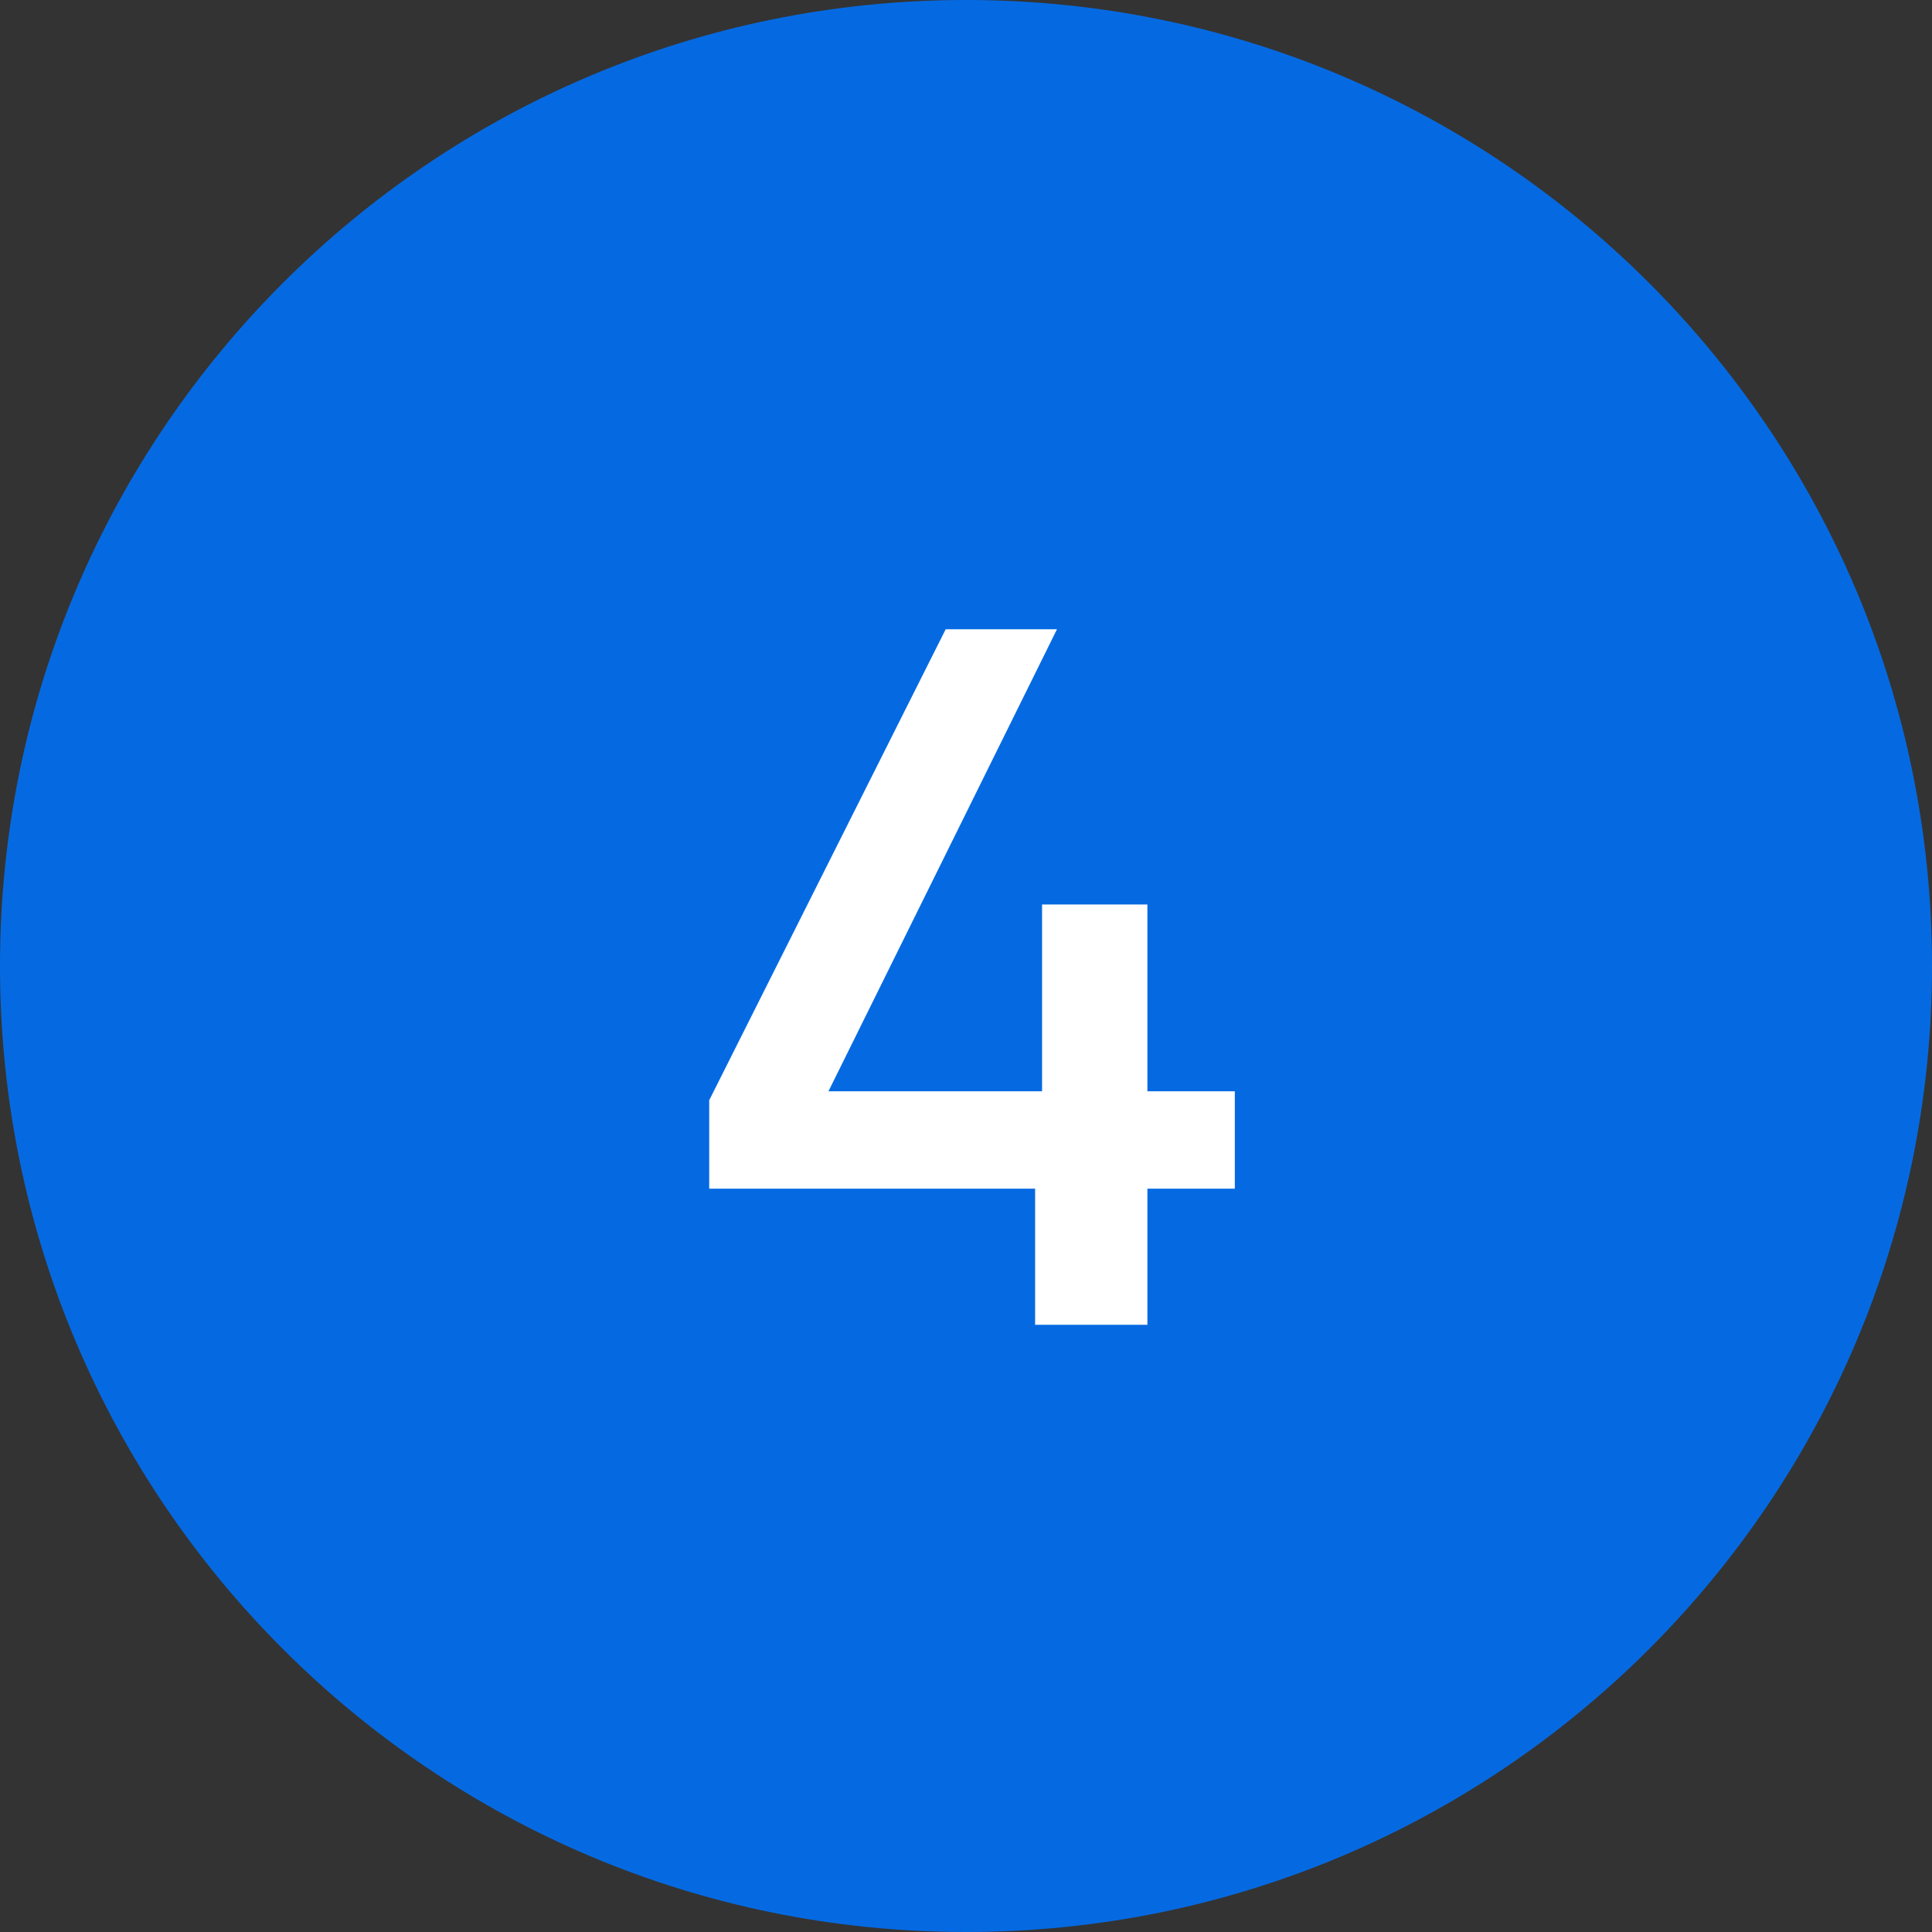
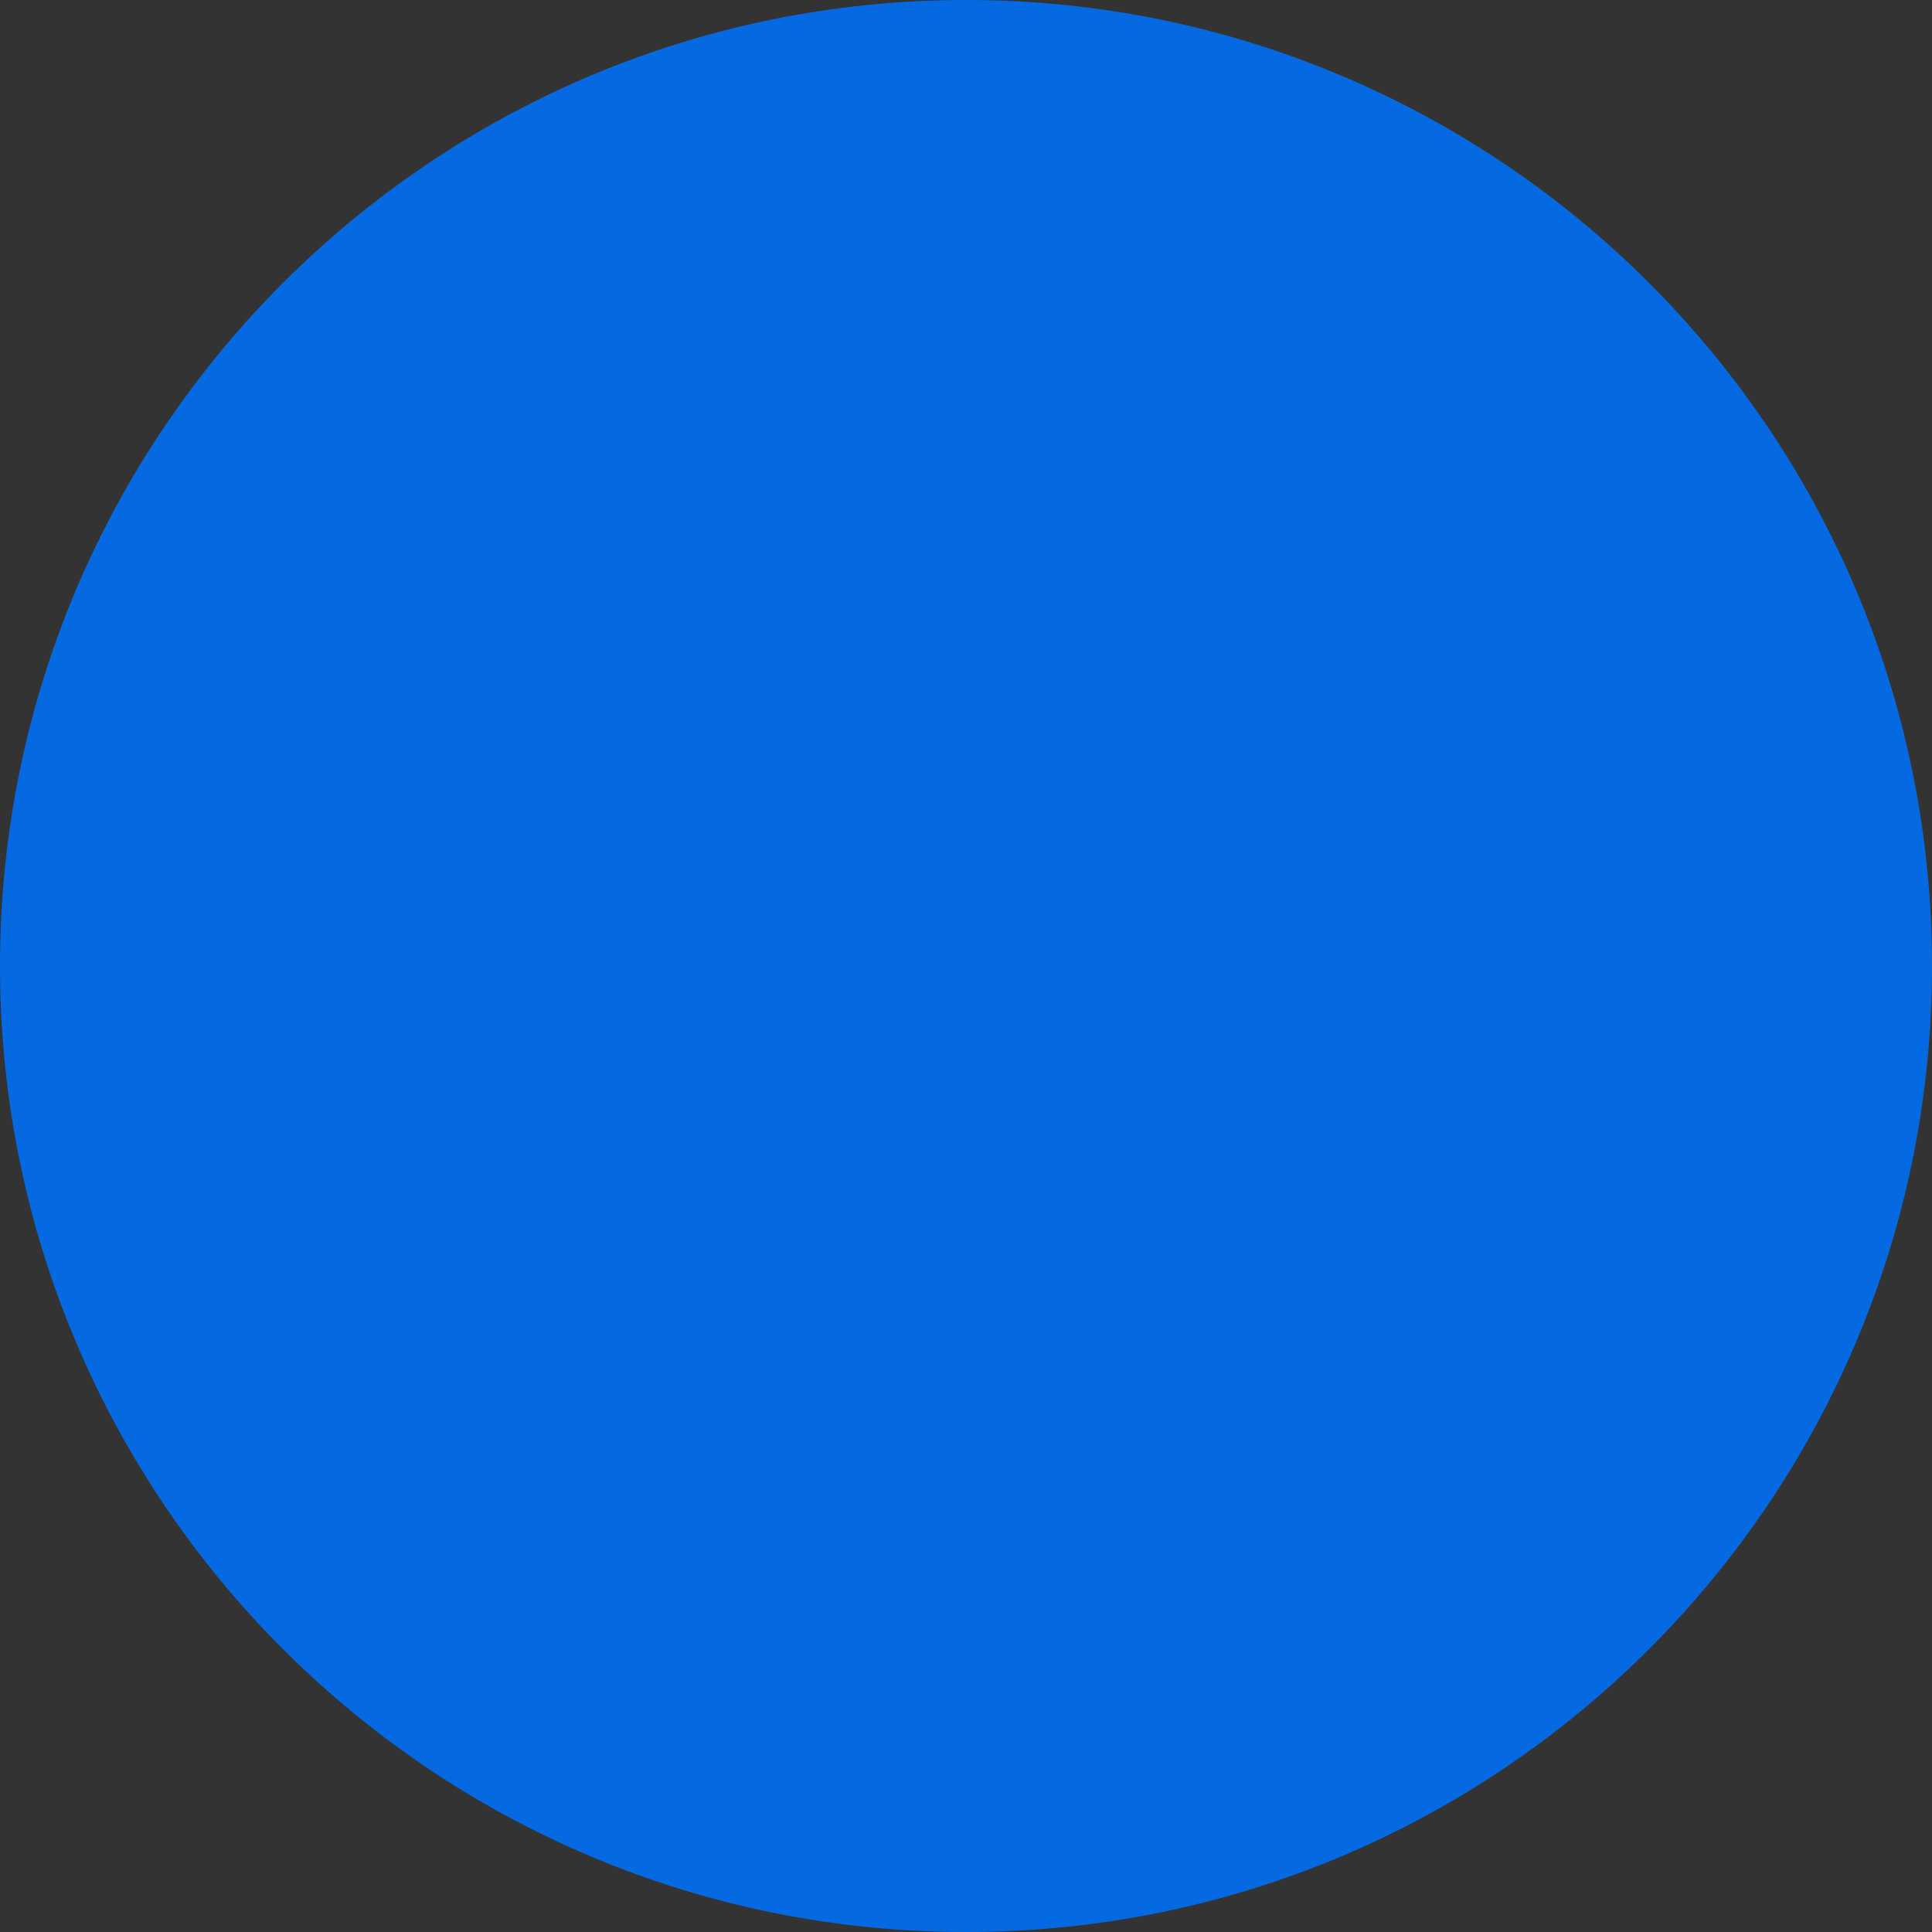
<svg xmlns="http://www.w3.org/2000/svg" width="35" height="35" viewBox="0 0 35 35" fill="none">
  <rect x="0" y="0" width="35" height="35" fill="#333333" stroke="none" />
  <path d="M0 17.5C0 7.835 7.835 0 17.5 0C27.165 0 35 7.835 35 17.5C35 27.165 27.165 35 17.5 35C7.835 35 0 27.165 0 17.5Z" fill="#056AE2" />
-   <path d="M18.752 24V21.534H12.848V19.932L17.132 11.4H19.148L15.008 19.77H18.878V16.386H20.786V19.77H22.37V21.534H20.786V24H18.752Z" fill="white" />
</svg>